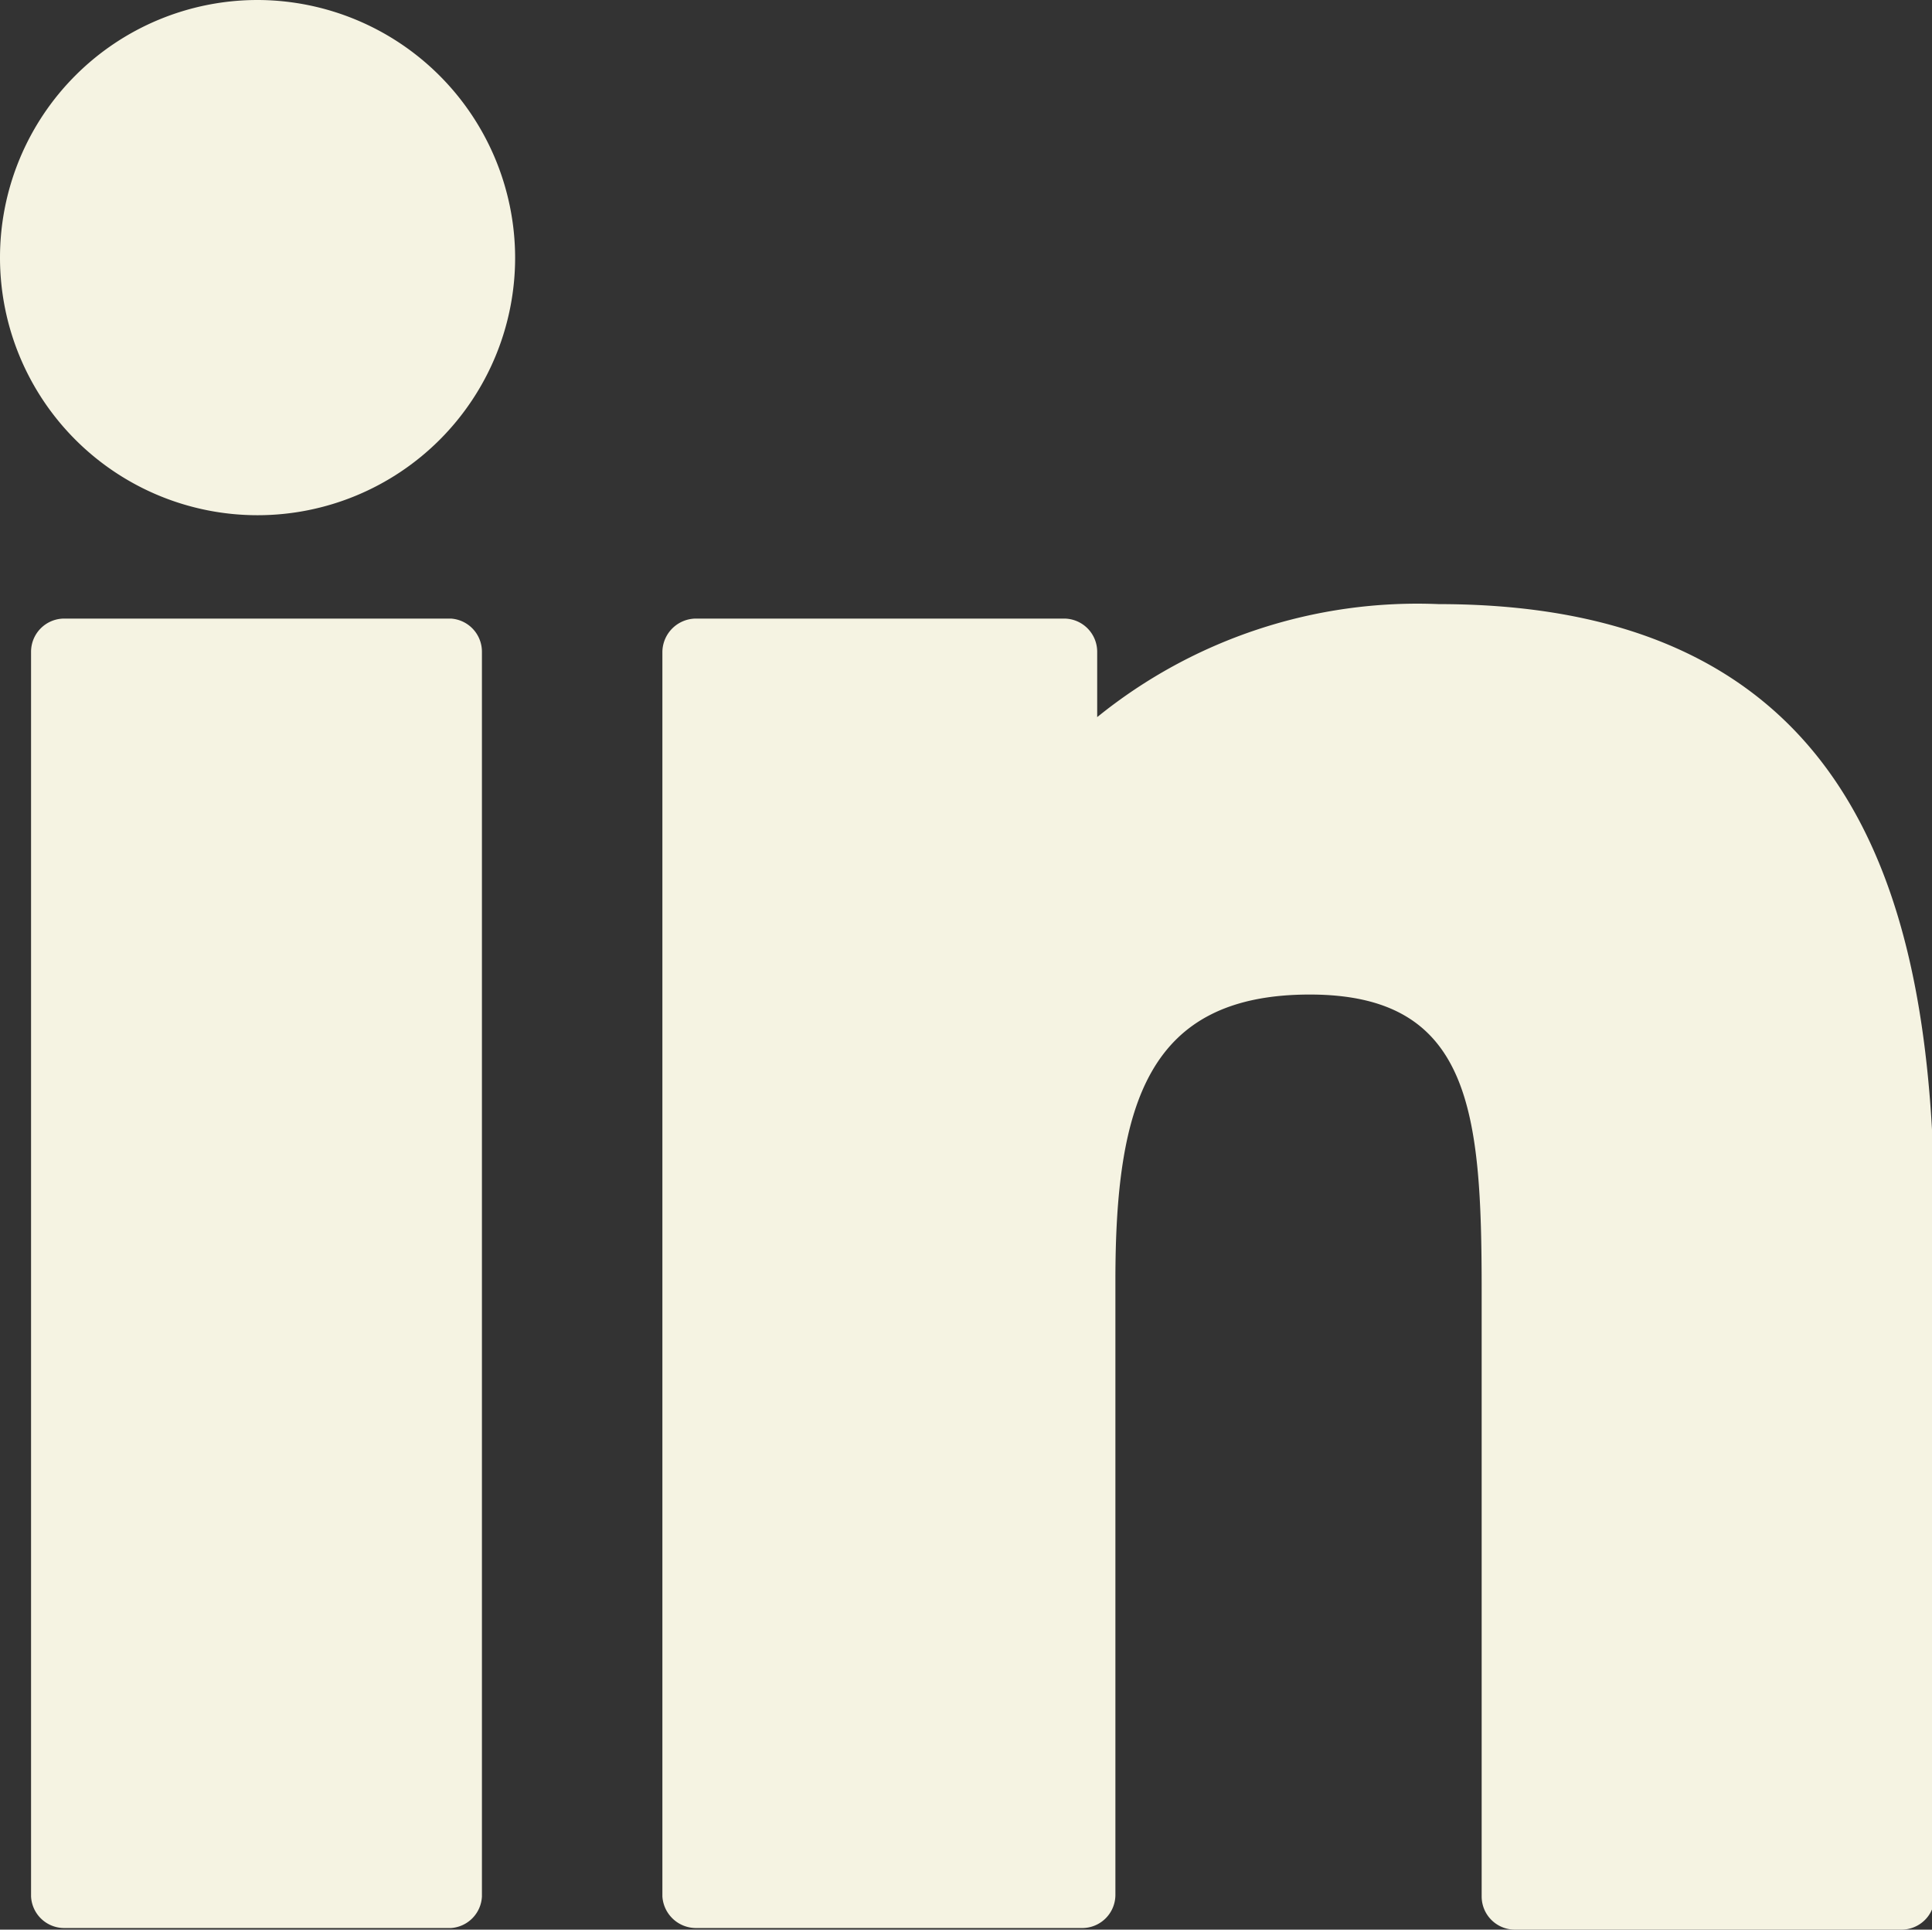
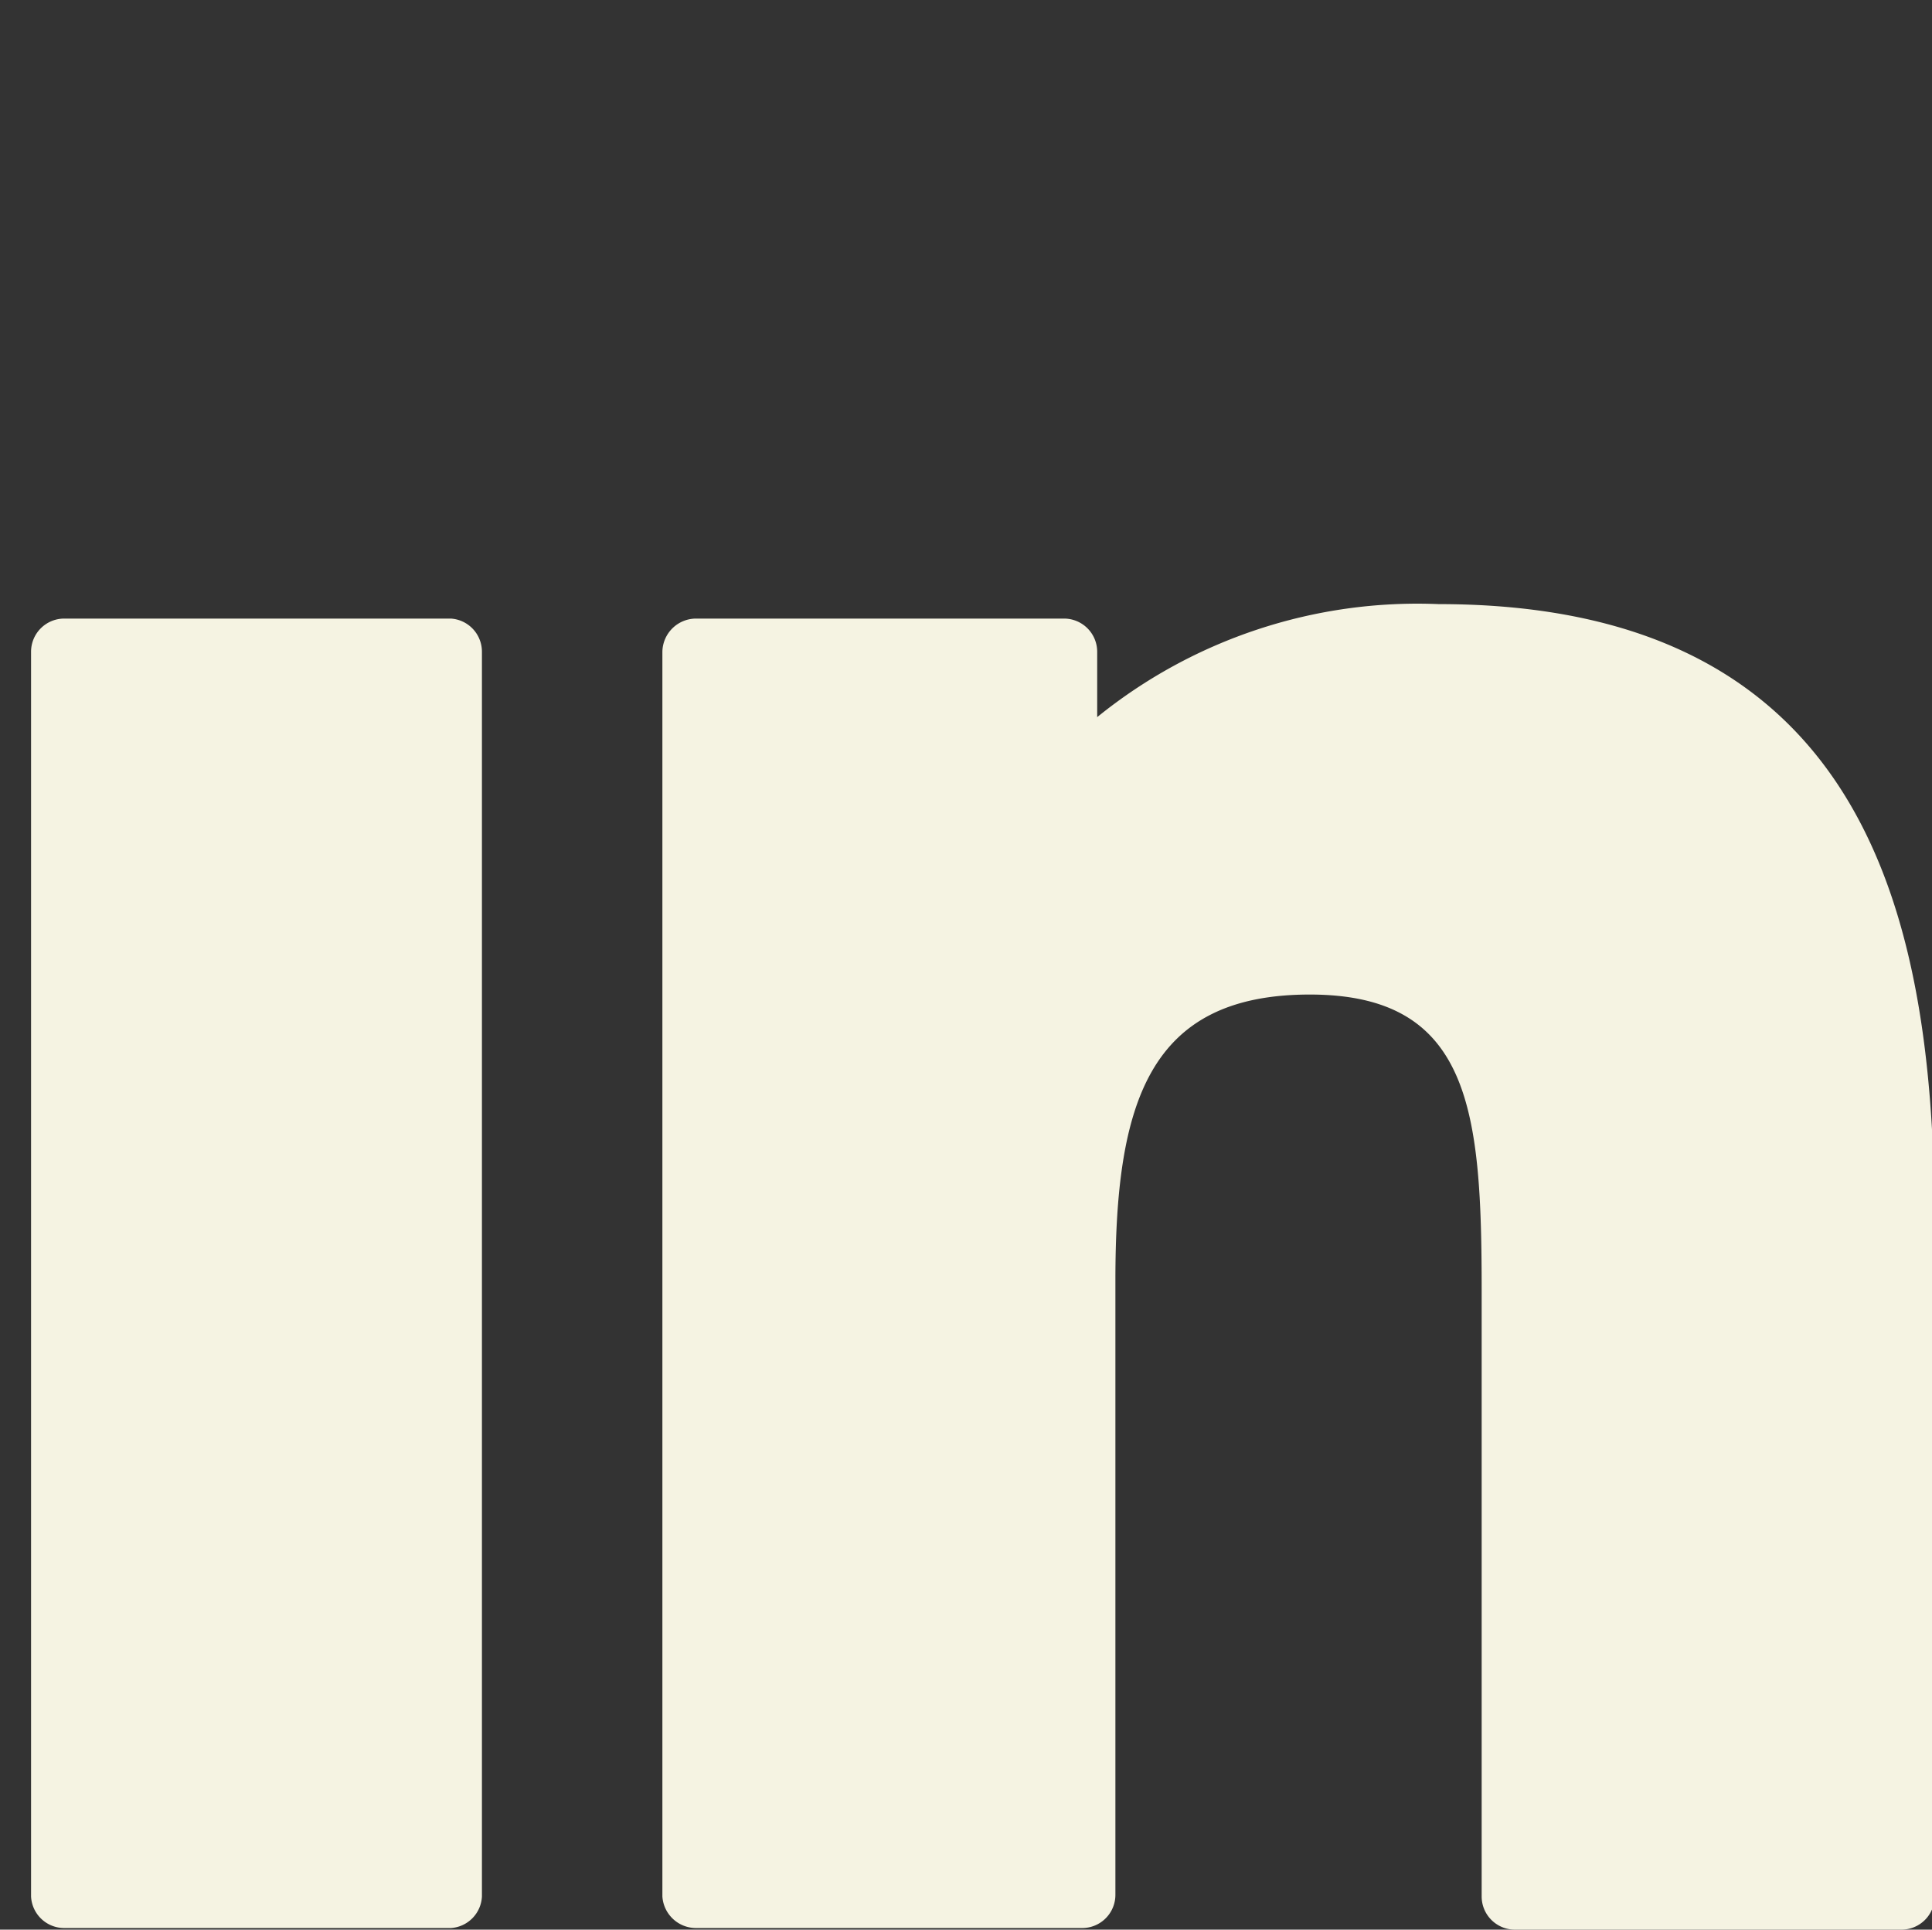
<svg xmlns="http://www.w3.org/2000/svg" viewBox="0 0 36.08 36.03">
  <rect x="0" y="0" width="36.08" height="36.03" fill="#333333" stroke="none" />
  <defs>
    <style>.cls-1{fill:#f5f3e2;}</style>
  </defs>
  <g id="Layer_2" data-name="Layer 2">
-     <path class="cls-1" d="M4.81,0A4.81,4.81,0,1,0,9.62,4.81,4.82,4.82,0,0,0,4.81,0Z" />
    <path class="cls-1" d="M8.42,11.55H1.2a.62.62,0,0,0-.62.62V35.41A.62.62,0,0,0,1.2,36H8.42A.62.62,0,0,0,9,35.41V12.17A.62.62,0,0,0,8.42,11.55Z" />
    <path class="cls-1" d="M26.87,11.28a9.5,9.5,0,0,0-6.38,2.11V12.17a.62.62,0,0,0-.62-.62H13a.63.63,0,0,0-.63.62V35.41A.63.63,0,0,0,13,36h7.21a.62.62,0,0,0,.62-.62V23.91c0-3.3.61-5.34,3.63-5.34s3.21,2.19,3.21,5.54v11.3a.62.62,0,0,0,.62.62h7.22a.62.62,0,0,0,.62-.62V22.66C36.08,17.36,35,11.28,26.87,11.28Z" />
  </g>
</svg>